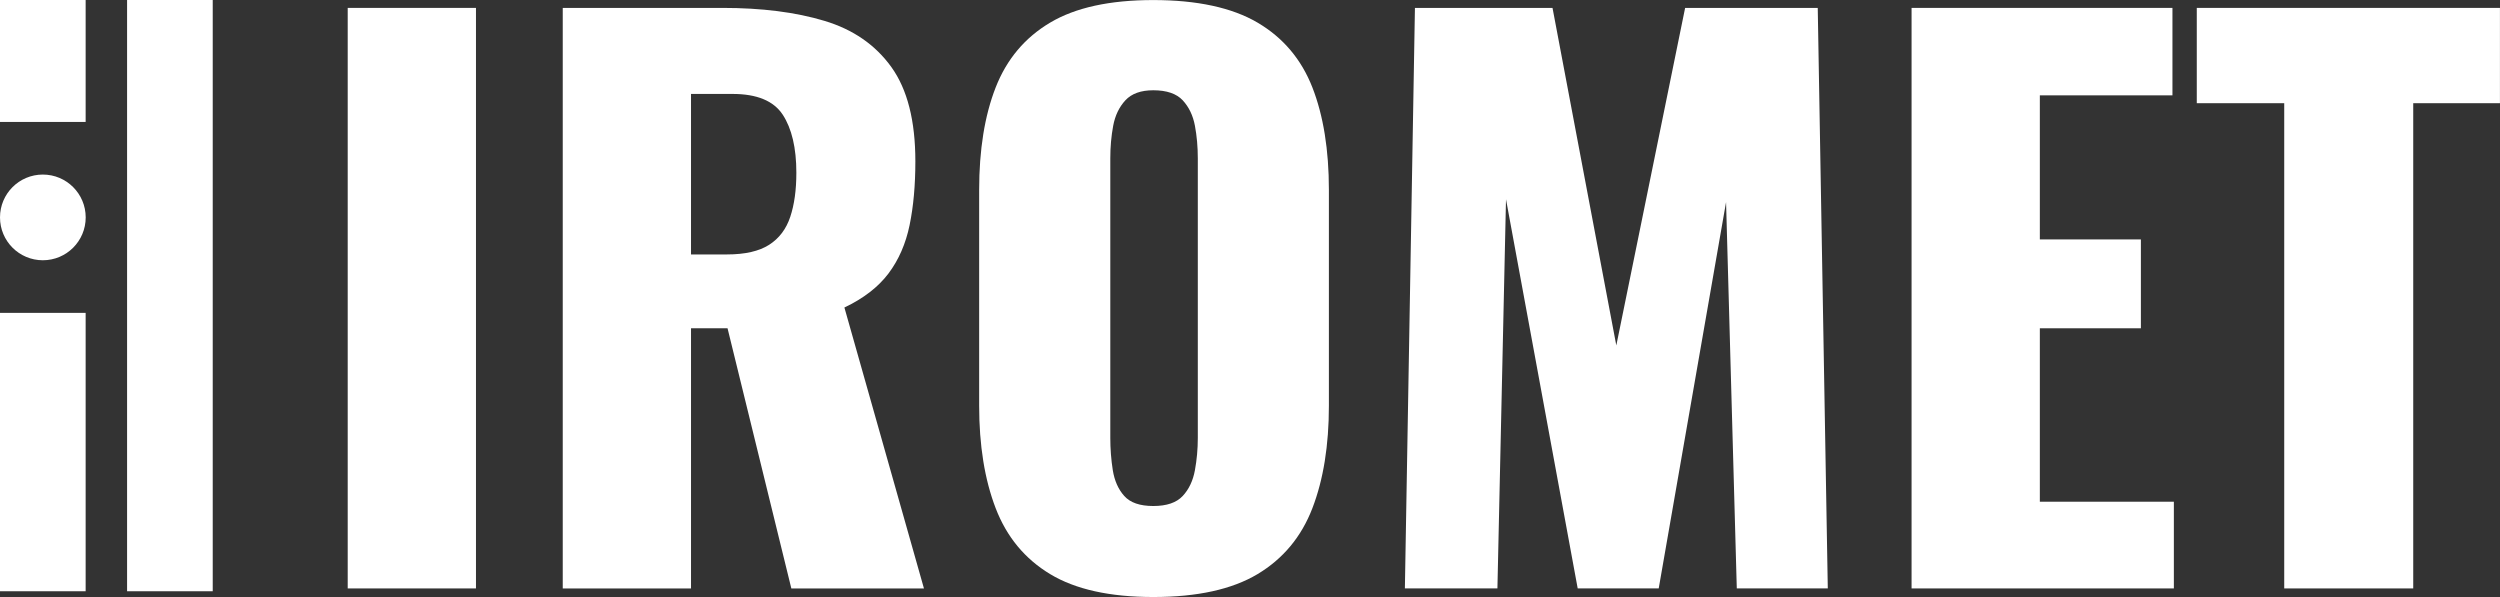
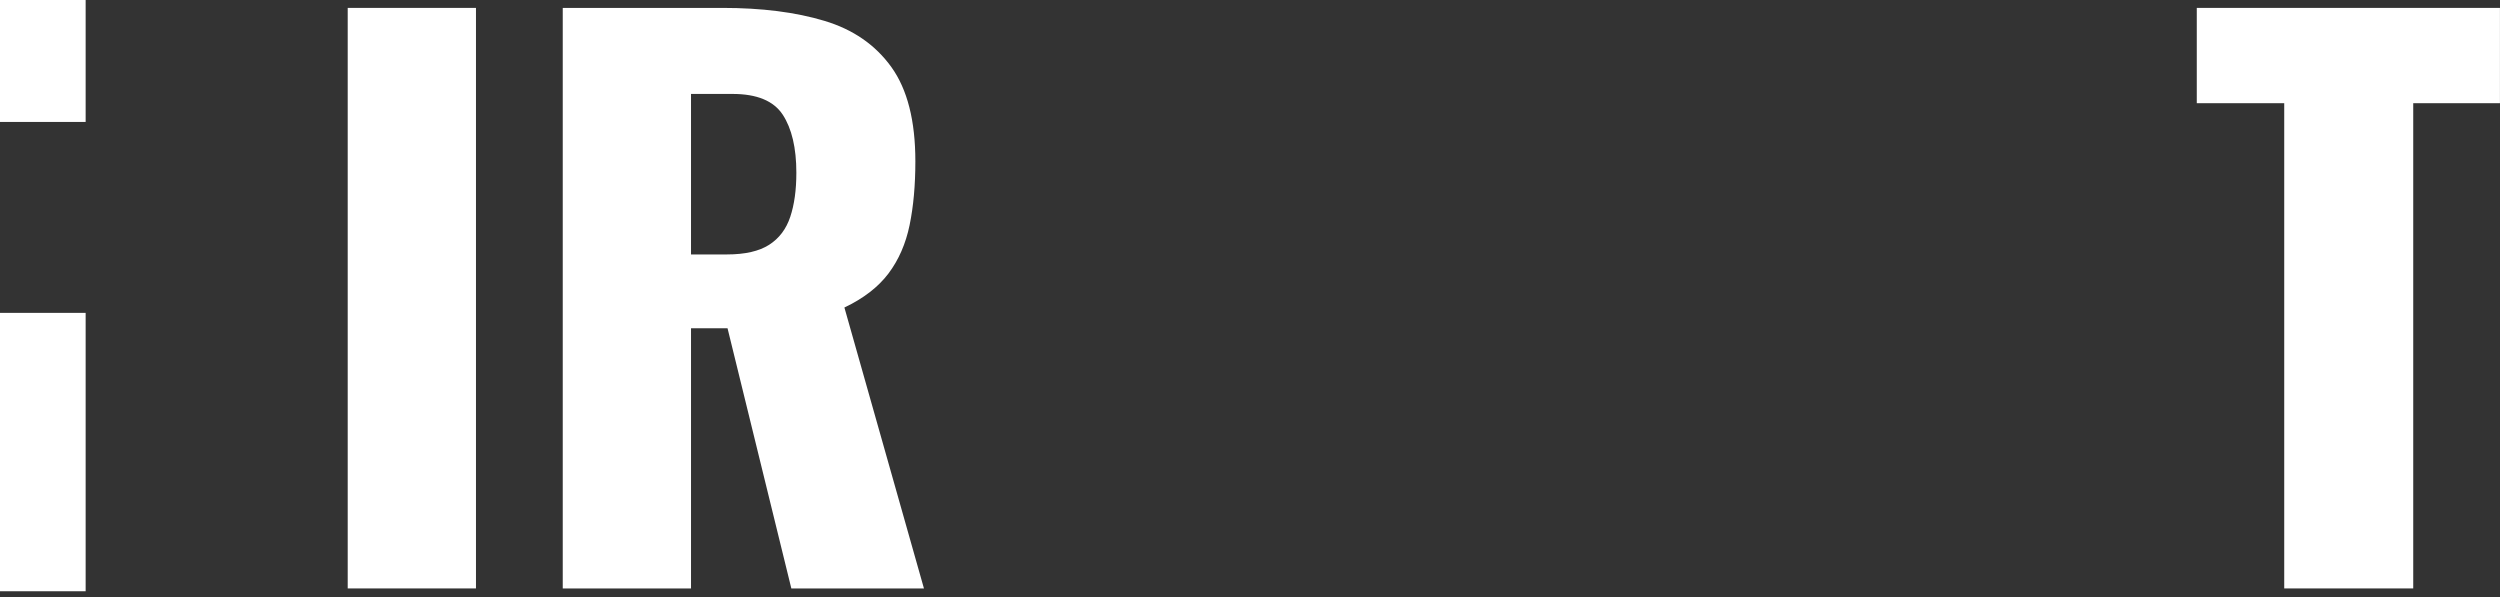
<svg xmlns="http://www.w3.org/2000/svg" id="Layer_2" viewBox="0 0 442.83 105.75">
  <rect x="0" y="0" width="442.83" height="105.75" fill="#333333" stroke="none" />
  <defs>
    <style>
      .cls-1 {
        fill: #fff;
      }
    </style>
  </defs>
  <g id="Layer_1-2" data-name="Layer_1">
    <g>
      <g>
        <rect class="cls-1" x="0" width="15.17" height="21.6" />
        <rect class="cls-1" x="0" y="55.42" width="15.17" height="49.31" />
-         <rect class="cls-1" x="22.51" width="15.17" height="104.73" />
-         <circle class="cls-1" cx="7.59" cy="38.51" r="7.59" />
      </g>
      <g>
        <path class="cls-1" d="M61.59,104.23V1.4h22.72v102.83h-22.72Z" />
        <path class="cls-1" d="M99.68,104.23V1.4h28.31c6.94,0,12.95.76,18.03,2.29,5.08,1.52,9.03,4.25,11.87,8.19,2.83,3.94,4.25,9.5,4.25,16.69,0,4.23-.34,8-1.02,11.3-.68,3.3-1.93,6.16-3.74,8.57-1.82,2.41-4.42,4.42-7.81,6.03l14.09,49.76h-23.49l-11.3-46.08h-6.47v46.08h-22.72ZM122.4,45.07h6.35c3.22,0,5.71-.57,7.49-1.71,1.78-1.14,3.02-2.79,3.74-4.95.72-2.16,1.08-4.76,1.08-7.81,0-4.4-.81-7.83-2.41-10.28-1.61-2.45-4.57-3.68-8.89-3.68h-7.36v28.44Z" />
-         <path class="cls-1" d="M204.29,105.75c-7.7,0-13.8-1.35-18.28-4.06-4.49-2.71-7.7-6.6-9.65-11.68-1.95-5.08-2.92-11.13-2.92-18.15v-38.21c0-7.11.97-13.16,2.92-18.15,1.95-4.99,5.16-8.82,9.65-11.49,4.48-2.67,10.58-4,18.28-4s13.94,1.33,18.47,4c4.53,2.67,7.76,6.5,9.71,11.49,1.95,5,2.92,11.05,2.92,18.15v38.21c0,7.03-.97,13.08-2.92,18.15-1.95,5.08-5.19,8.97-9.71,11.68-4.53,2.71-10.69,4.06-18.47,4.06ZM204.29,89.63c2.37,0,4.1-.59,5.21-1.78,1.1-1.18,1.82-2.71,2.16-4.57.34-1.86.51-3.76.51-5.71V28.06c0-2.03-.17-3.96-.51-5.78-.34-1.82-1.06-3.32-2.16-4.51-1.1-1.18-2.84-1.78-5.21-1.78-2.2,0-3.85.59-4.95,1.78-1.1,1.19-1.82,2.69-2.16,4.51-.34,1.82-.51,3.75-.51,5.78v49.51c0,1.95.15,3.85.44,5.71.3,1.86.97,3.39,2.03,4.57,1.06,1.19,2.77,1.78,5.14,1.78Z" />
-         <path class="cls-1" d="M248.85,104.23l1.78-102.83h24.37l11.3,59.79,12.19-59.79h23.49l1.78,102.83h-16.12l-1.9-68.43-11.93,68.43h-14.35l-12.7-68.93-1.52,68.93h-16.38Z" />
-         <path class="cls-1" d="M338.6,104.23V1.4h46.21v15.49h-23.49v25.52h17.9v15.74h-17.9v30.72h23.74v15.36h-46.46Z" />
        <path class="cls-1" d="M404.61,104.23V18.28h-15.49V1.4h53.7v16.88h-15.36v85.95h-22.85Z" />
      </g>
    </g>
  </g>
</svg>